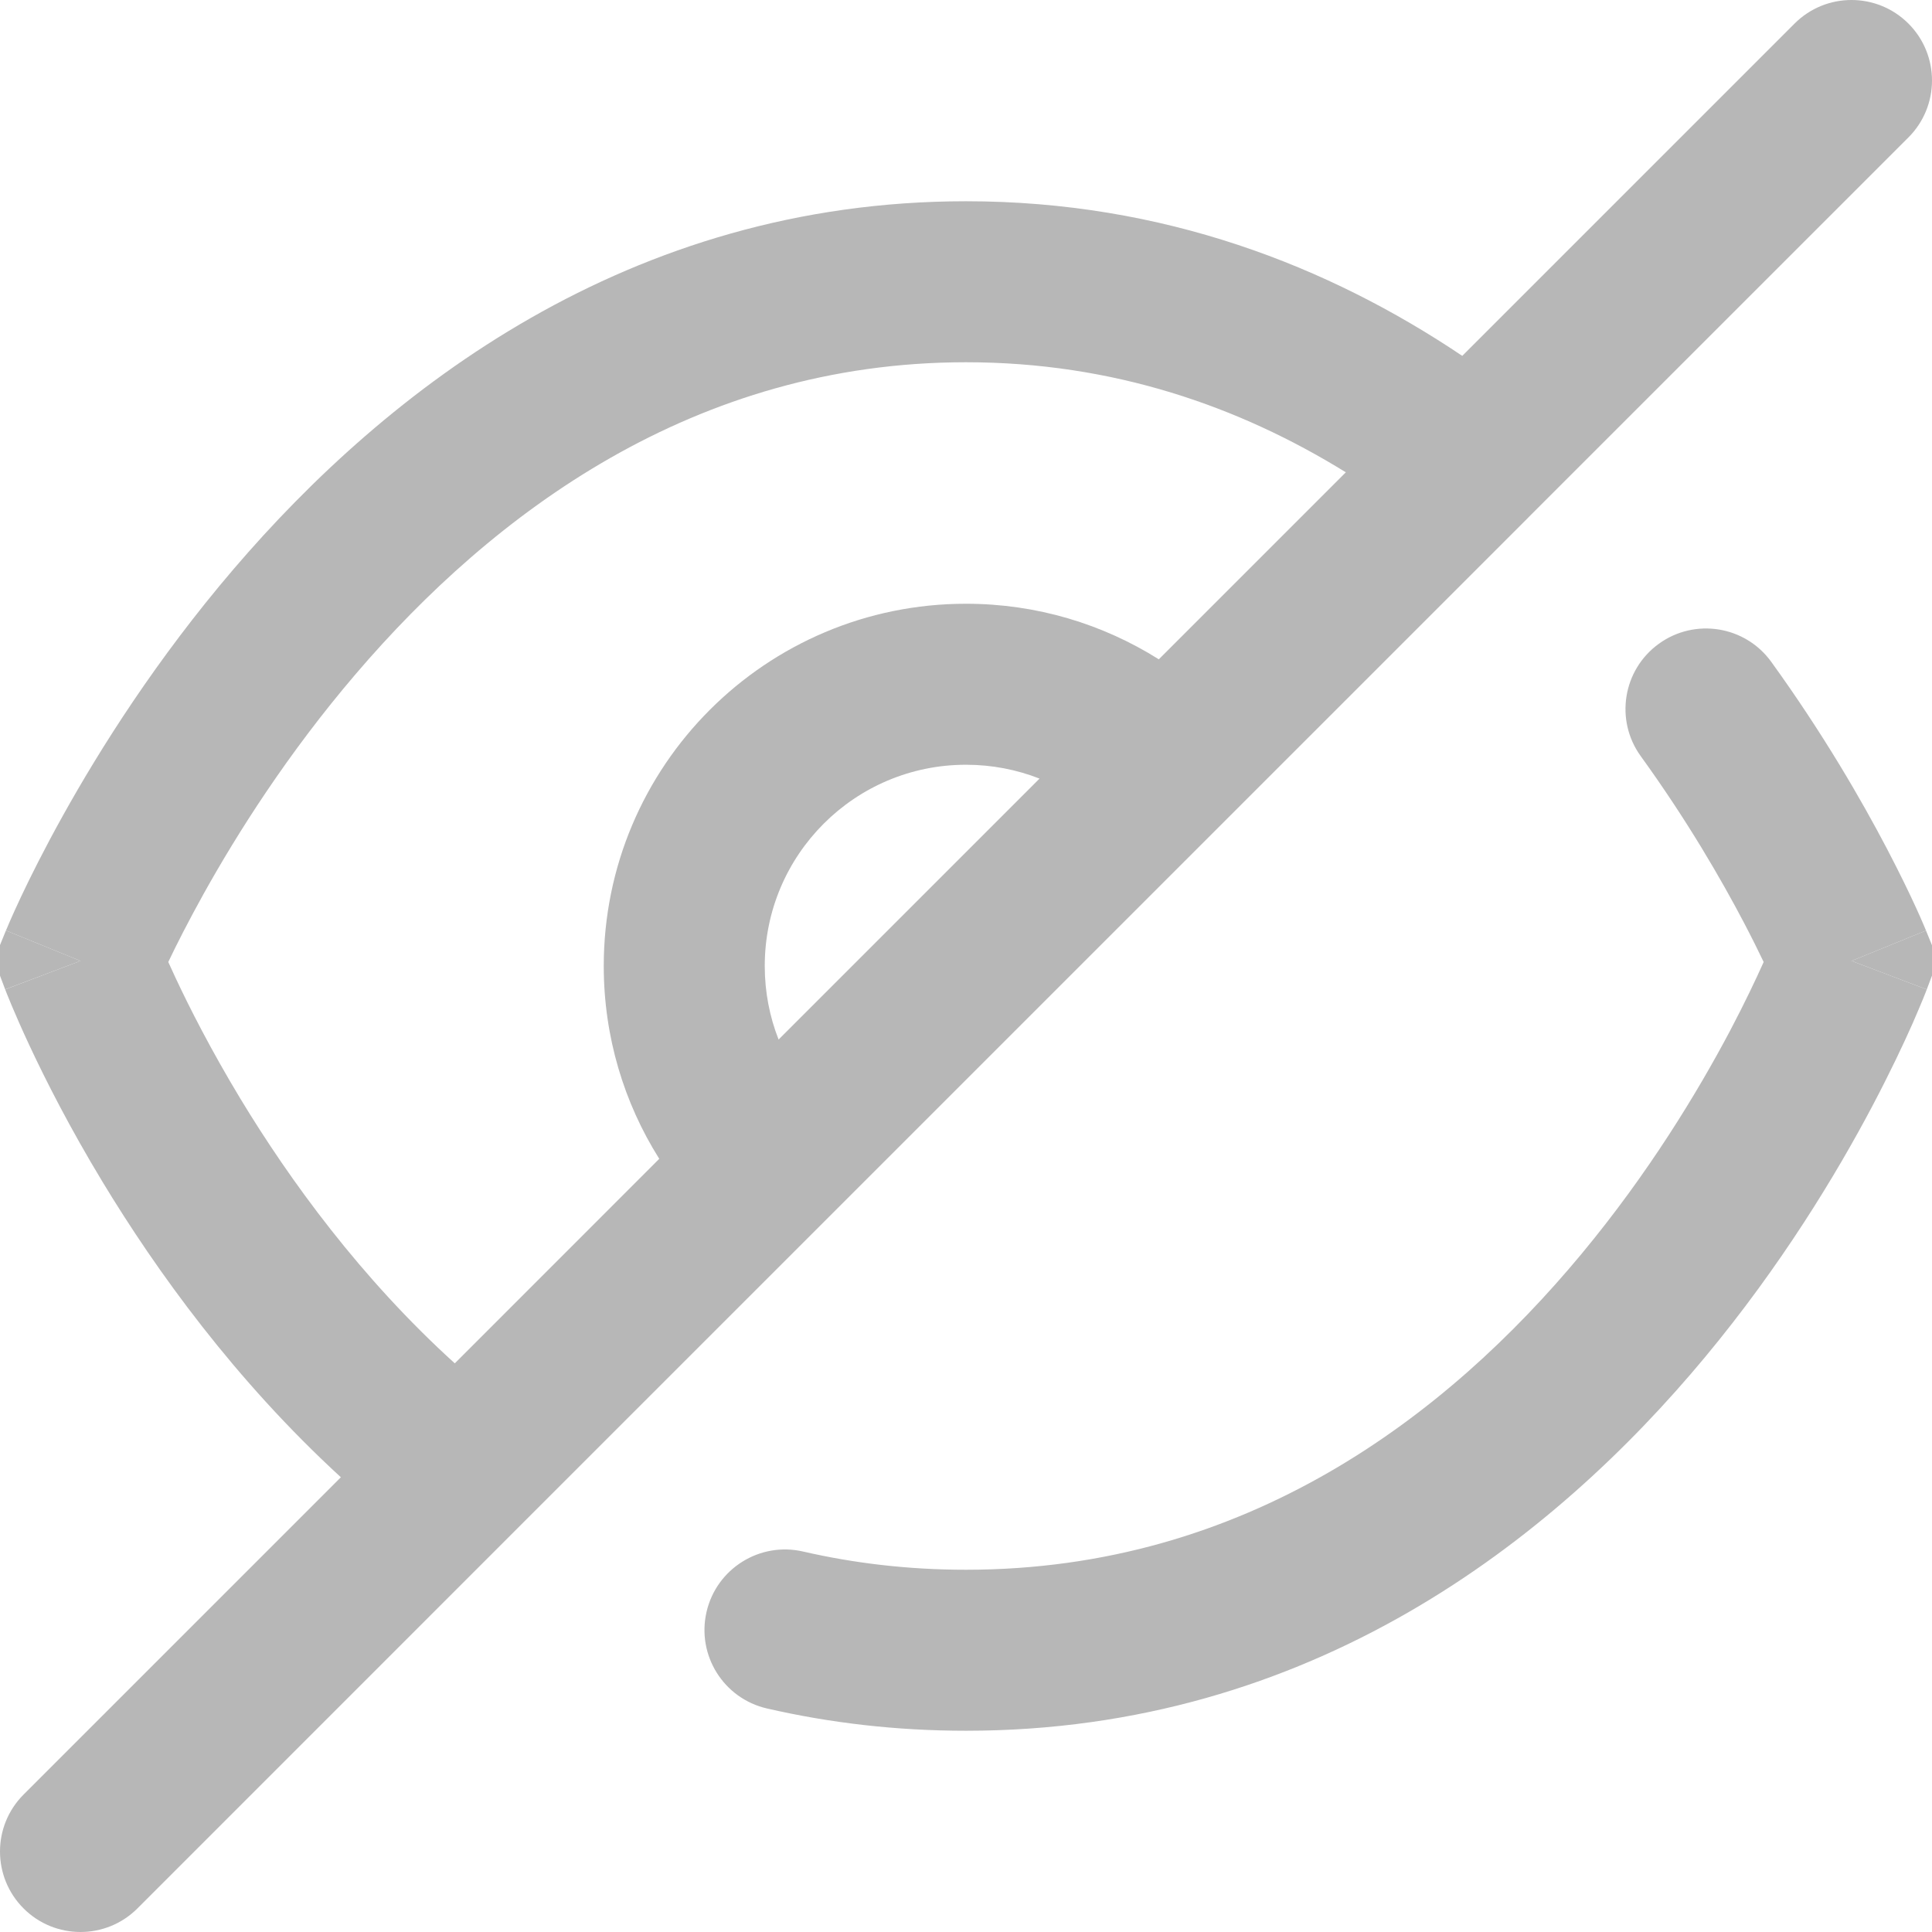
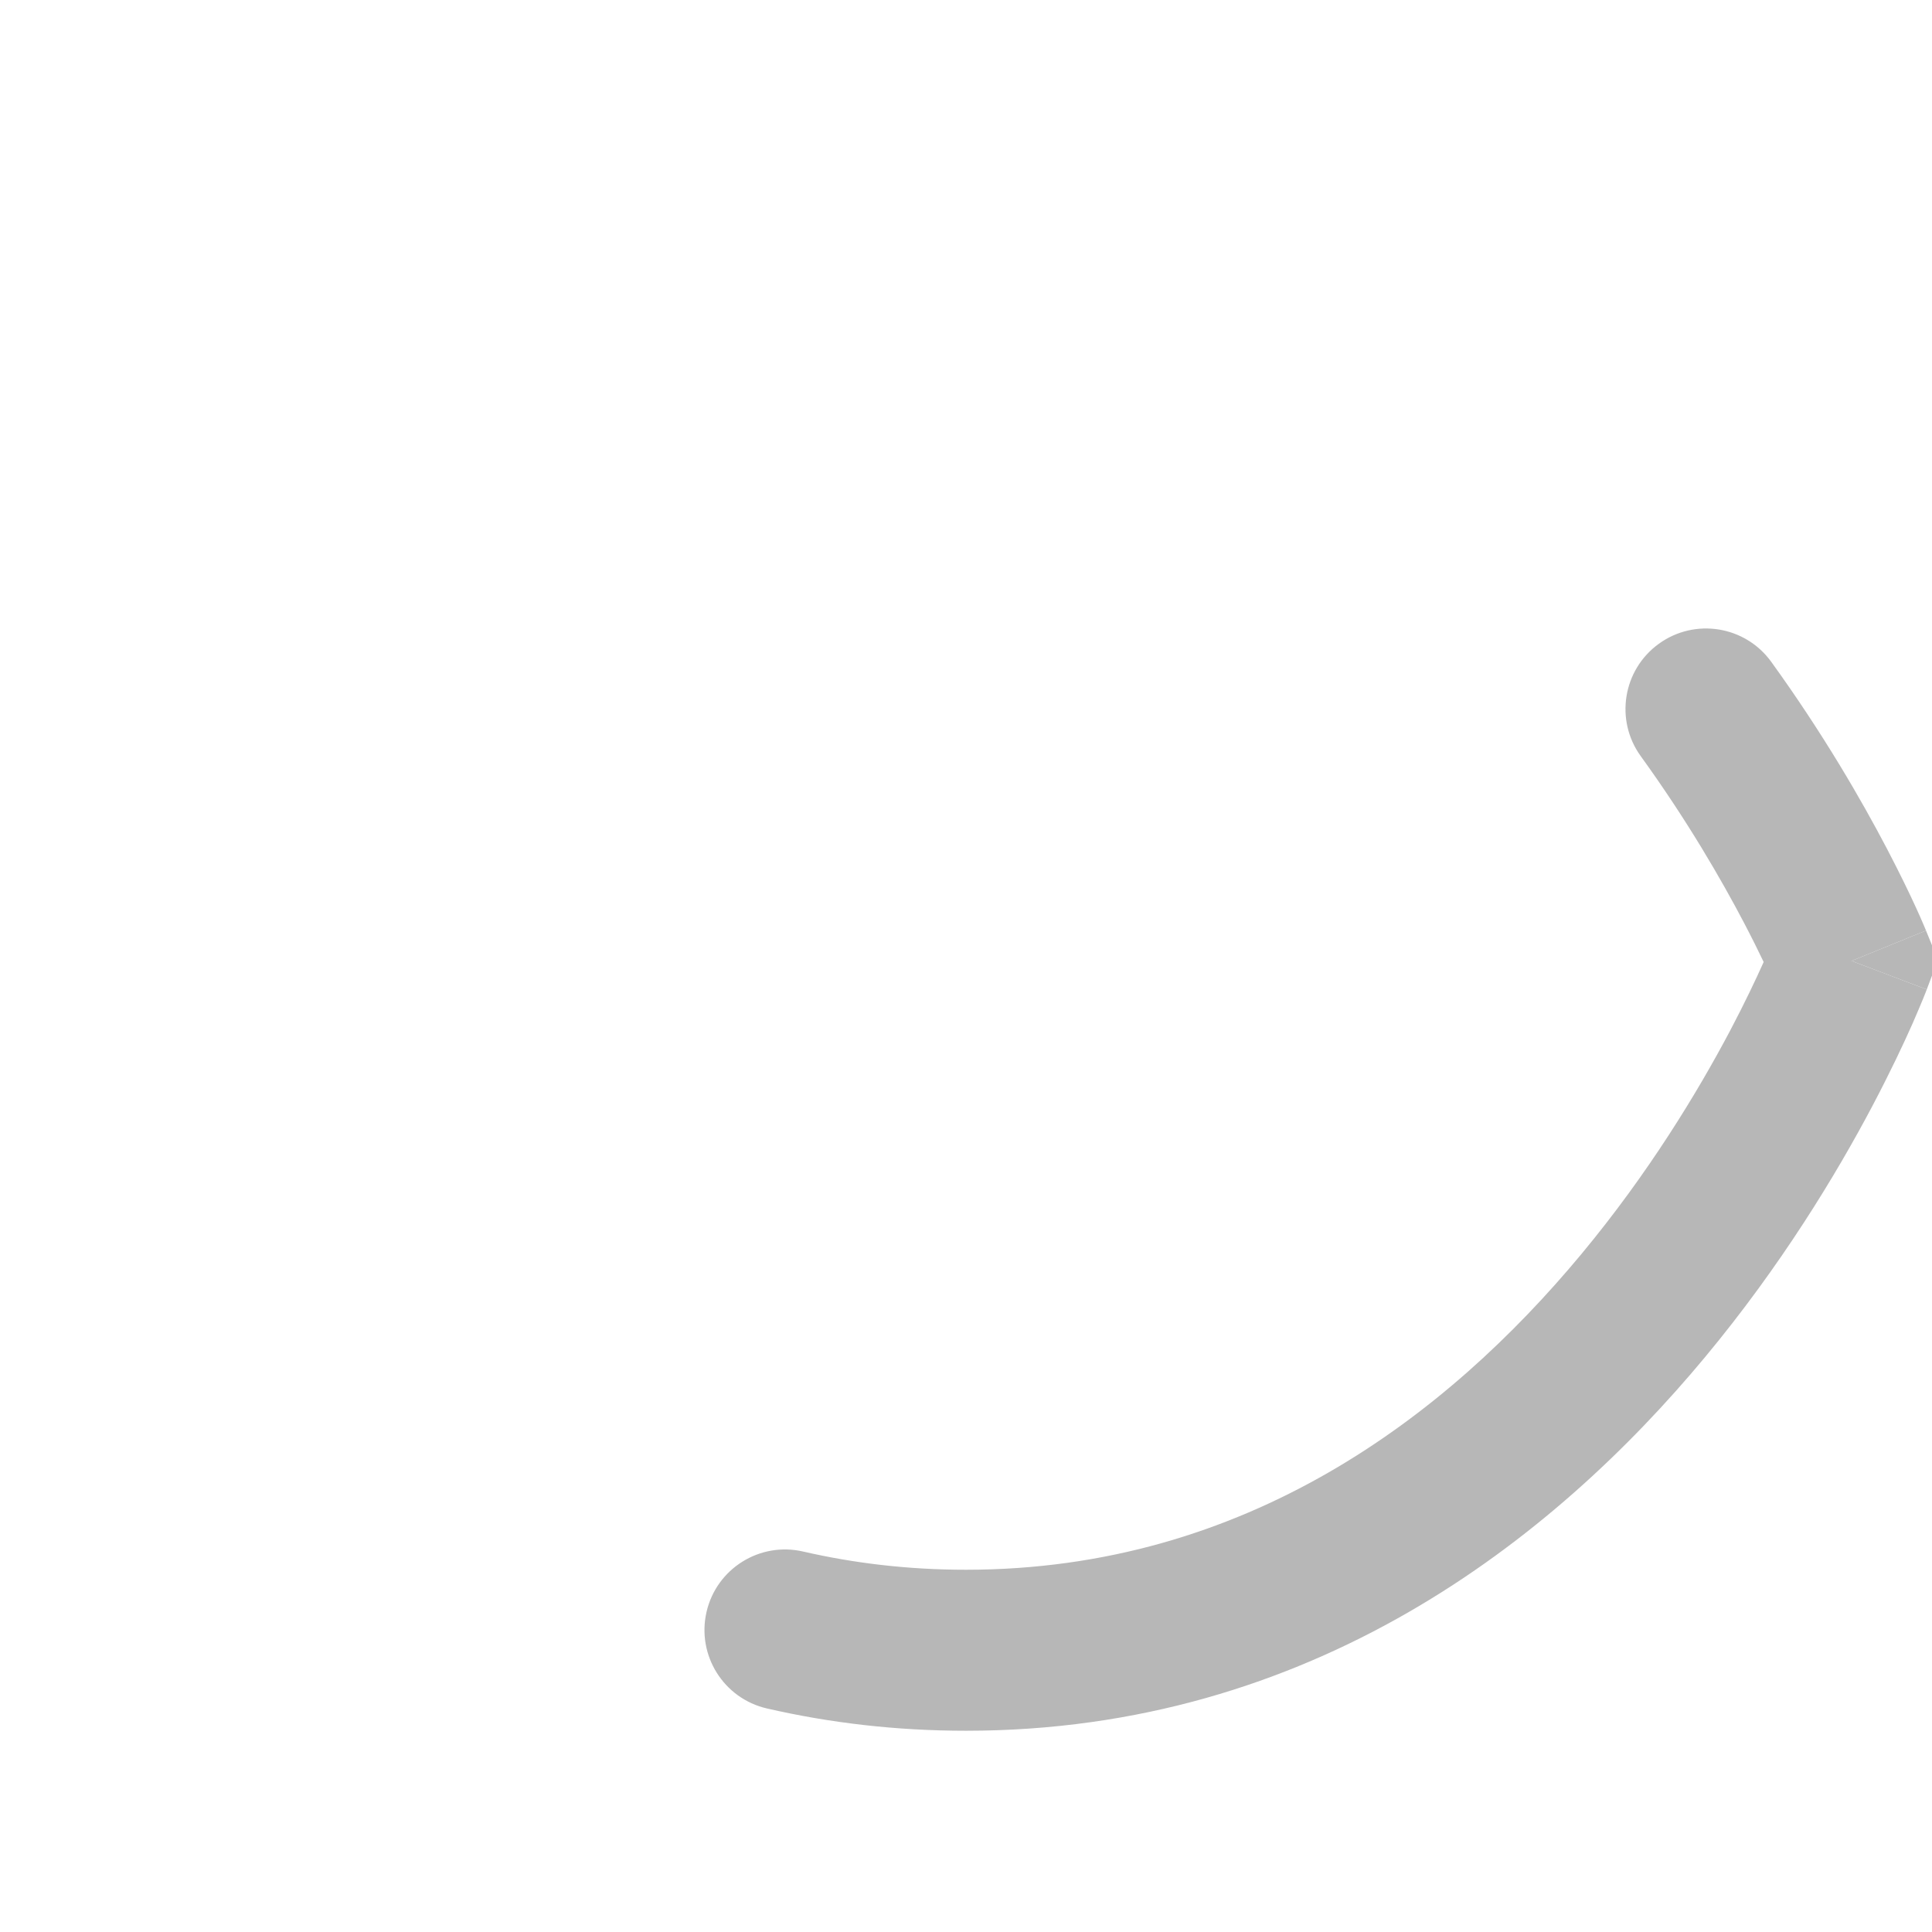
<svg xmlns="http://www.w3.org/2000/svg" width="30" height="30" viewBox="0 0 30 30" fill="none">
  <g id="eye-slash-light" clip-path="url(#clip0_3749_6300)">
    <g id="Vector">
-       <path fill-rule="evenodd" clipRule="evenodd" d="M29.634 0.366C30.122 0.854 30.122 1.646 29.634 2.134L23.736 8.031C23.725 8.042 23.715 8.053 23.704 8.064L8.035 23.732C8.025 23.743 8.014 23.754 8.003 23.764L2.134 29.634C1.645 30.122 0.854 30.122 0.366 29.634C-0.122 29.146 -0.122 28.354 0.366 27.866L5.293 22.939C3.645 21.426 2.427 19.732 1.591 18.35C1.084 17.512 0.711 16.776 0.463 16.246C0.339 15.981 0.246 15.767 0.182 15.615C0.15 15.54 0.126 15.48 0.109 15.437L0.089 15.386L0.083 15.371L0.082 15.366L0.081 15.364C0.081 15.364 0.08 15.363 1.25 14.921L0.092 14.449L0.093 14.448L0.094 14.445L0.098 14.435L0.111 14.406C0.121 14.381 0.136 14.346 0.155 14.302C0.193 14.215 0.249 14.091 0.322 13.935C0.468 13.625 0.686 13.187 0.976 12.666C1.555 11.625 2.433 10.233 3.628 8.836C6.008 6.054 9.761 3.125 15 3.125C18.065 3.125 20.631 4.132 22.706 5.526L27.866 0.366C28.354 -0.122 29.145 -0.122 29.634 0.366ZM12.09 16.142L16.142 12.09C15.788 11.951 15.403 11.875 15 11.875C13.274 11.875 11.875 13.274 11.875 15C11.875 15.403 11.951 15.789 12.09 16.142ZM17.994 10.238C17.127 9.692 16.1 9.375 15 9.375C11.893 9.375 9.375 11.893 9.375 15C9.375 16.1 9.691 17.128 10.237 17.994L7.062 21.17C5.605 19.849 4.502 18.332 3.73 17.056C3.277 16.305 2.944 15.65 2.727 15.186C2.685 15.096 2.647 15.013 2.613 14.938C2.738 14.675 2.921 14.313 3.161 13.881C3.682 12.945 4.468 11.7 5.528 10.461C7.66 7.969 10.781 5.625 15 5.625C17.287 5.625 19.243 6.311 20.898 7.334L17.994 10.238Z" fill="#B7B7B7" />
-       <path d="M0.092 14.449L-0.093 14.904L0.08 15.363L1.25 14.921C0.092 14.45 0.092 14.449 0.092 14.449Z" fill="#B7B7B7" />
      <path d="M25.759 9.996C26.318 9.592 27.099 9.717 27.504 10.277C28.309 11.391 28.904 12.422 29.3 13.178C29.498 13.556 29.647 13.866 29.748 14.086C29.798 14.196 29.837 14.283 29.863 14.345C29.876 14.376 29.887 14.4 29.894 14.418L29.903 14.439L29.906 14.446L29.907 14.448L29.907 14.45L28.75 14.921L29.919 15.364L29.918 15.365L29.917 15.368L29.913 15.378L29.902 15.408C29.892 15.434 29.878 15.469 29.86 15.513C29.823 15.602 29.77 15.729 29.701 15.887C29.561 16.203 29.352 16.648 29.072 17.178C28.513 18.236 27.658 19.651 26.477 21.072C24.123 23.905 20.366 26.875 15 26.875C13.909 26.875 12.879 26.752 11.909 26.529C11.236 26.374 10.816 25.703 10.971 25.03C11.126 24.357 11.797 23.937 12.47 24.092C13.257 24.273 14.099 24.375 15 24.375C19.344 24.375 22.462 21.993 24.555 19.474C25.598 18.219 26.36 16.958 26.862 16.01C27.093 15.572 27.267 15.204 27.386 14.938C27.308 14.774 27.208 14.572 27.085 14.337C26.733 13.665 26.199 12.739 25.477 11.741C25.073 11.182 25.199 10.4 25.759 9.996Z" fill="#B7B7B7" />
      <path d="M29.919 15.364C29.919 15.364 29.919 15.363 28.75 14.921C29.908 14.45 29.907 14.45 29.907 14.45L30.092 14.904L29.919 15.364Z" fill="#B7B7B7" />
    </g>
  </g>
  <defs>
    <clipPath id="clip0_3749_6300">
      <rect width="30" height="30" fill="white" />
    </clipPath>
  </defs>
</svg>